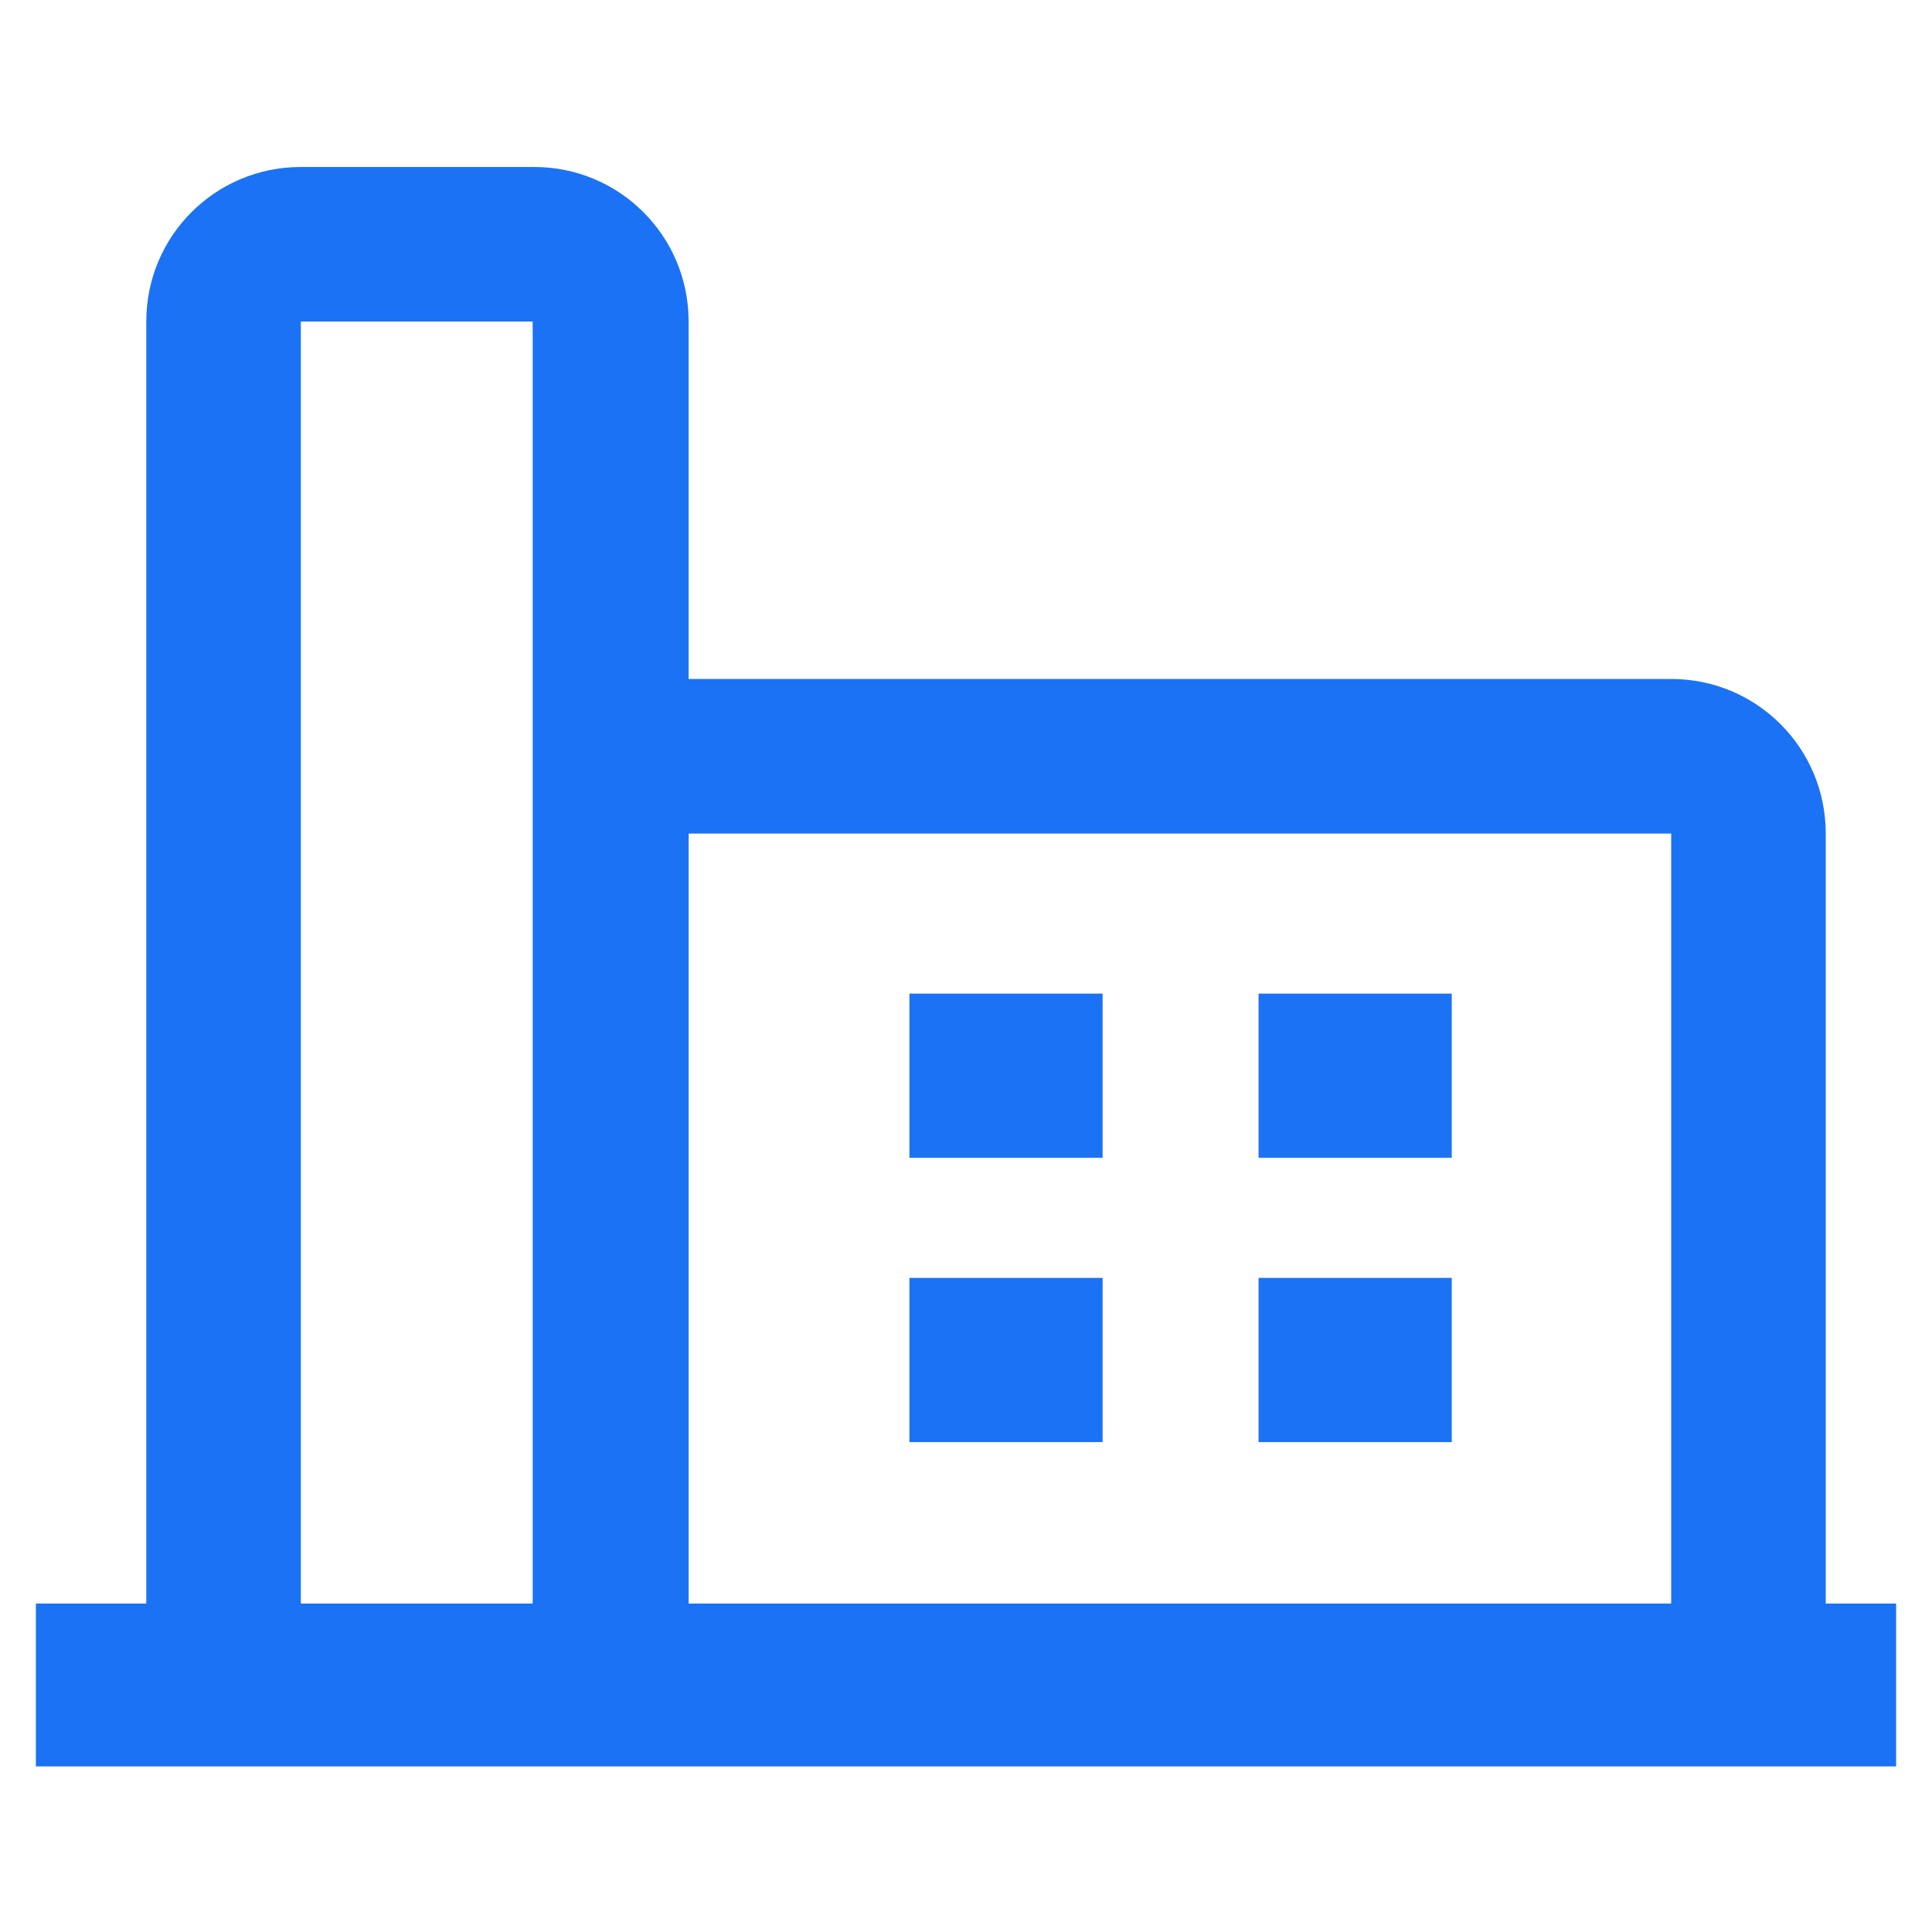
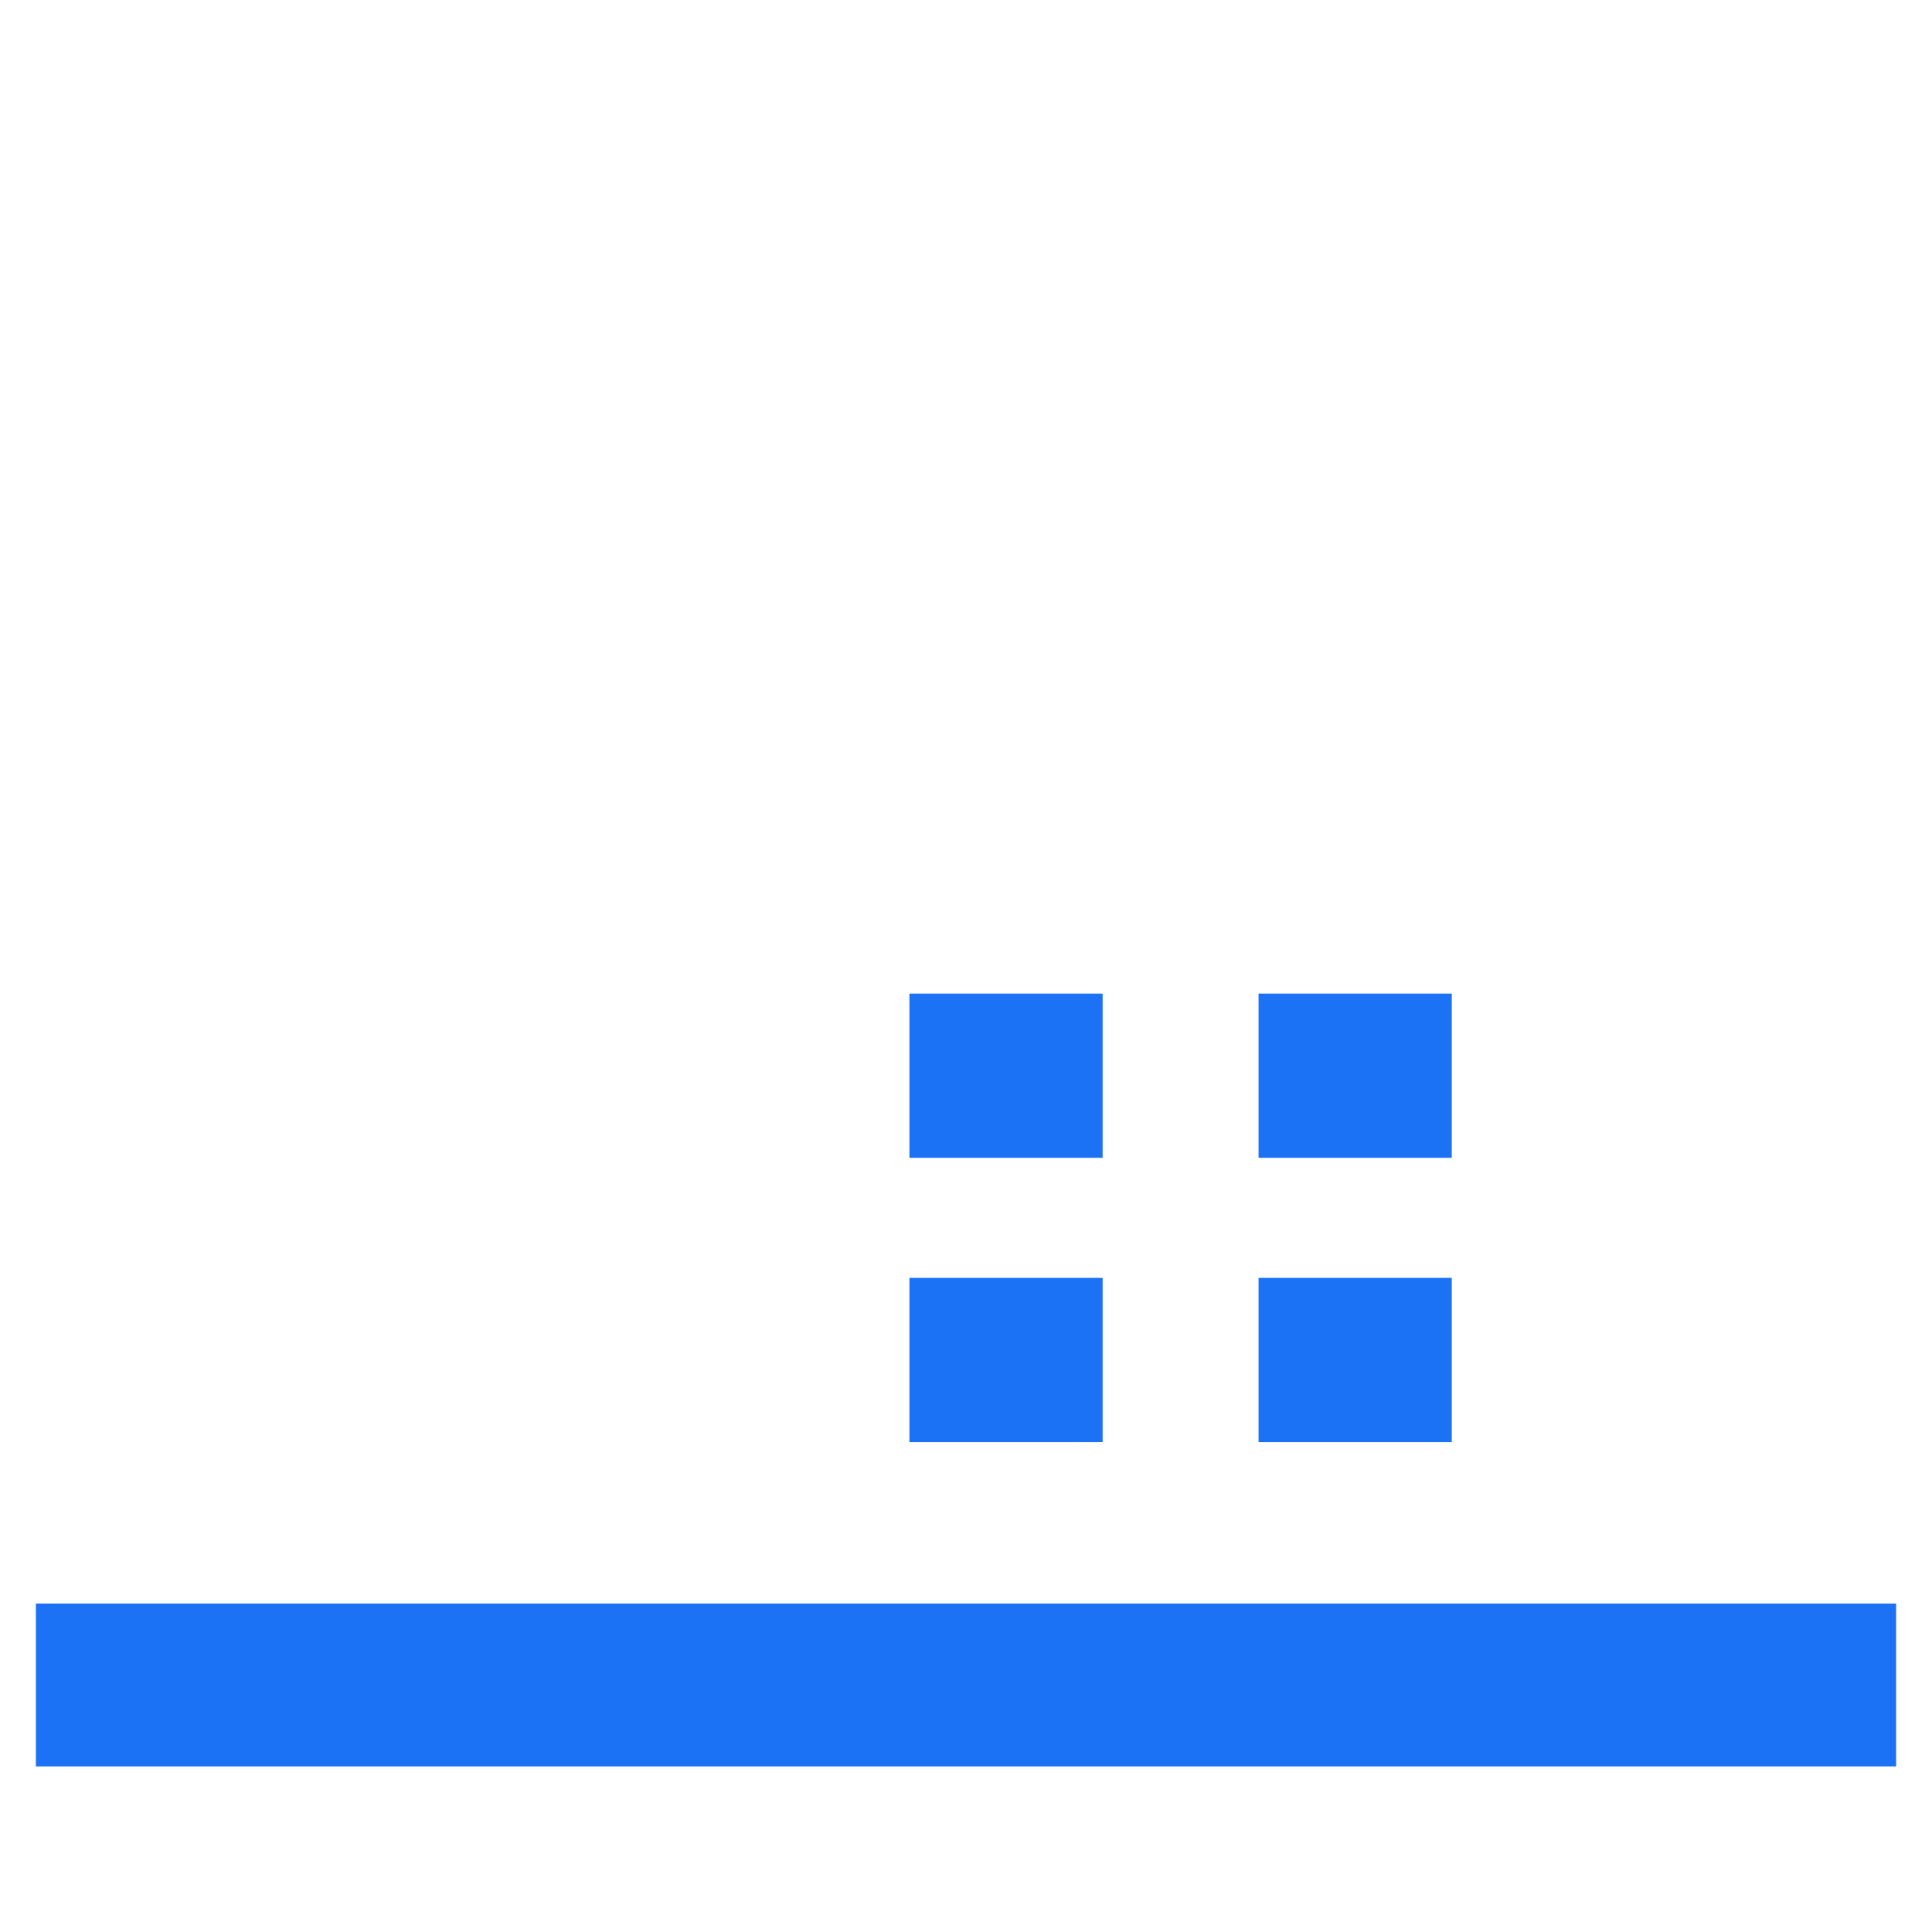
<svg xmlns="http://www.w3.org/2000/svg" t="1682676334297" class="icon" viewBox="0 0 1024 1024" version="1.1" p-id="209753" width="200" height="200">
-   <path d="M282.331 935.497h-40.229v-81.92h40.229V170.423H159.451v683.154h38.034v81.92h-38.034c-45.349 0-81.92-36.571-81.92-81.92V170.423c0-45.349 36.571-81.92 81.92-81.92h123.611c45.349 0 81.92 36.571 81.92 81.92v683.154c0 45.349-64.366 81.92-109.714 81.92h27.063z" fill="#1B72F5" p-id="209754" />
-   <path d="M885.76 931.84h-54.857v-81.92h54.857V441.783H364.983v408.137h54.857v81.92h-54.857c-45.349 0-81.92-36.571-81.92-81.92V441.783c0-45.349 36.571-81.92 81.92-81.92h520.777c45.349 0 81.92 36.571 81.92 81.92v408.137c0 45.349-37.303 81.92-81.92 81.92z" fill="#1B72F5" p-id="209755" />
  <path d="M19.017 849.92h985.966v86.309H19.017zM482.011 526.629h102.4v87.04h-102.4zM482.011 677.303h102.4v87.04h-102.4zM667.063 526.629h102.4v87.04h-102.4zM667.063 677.303h102.4v87.04h-102.4z" fill="#1B72F5" p-id="209756" />
</svg>